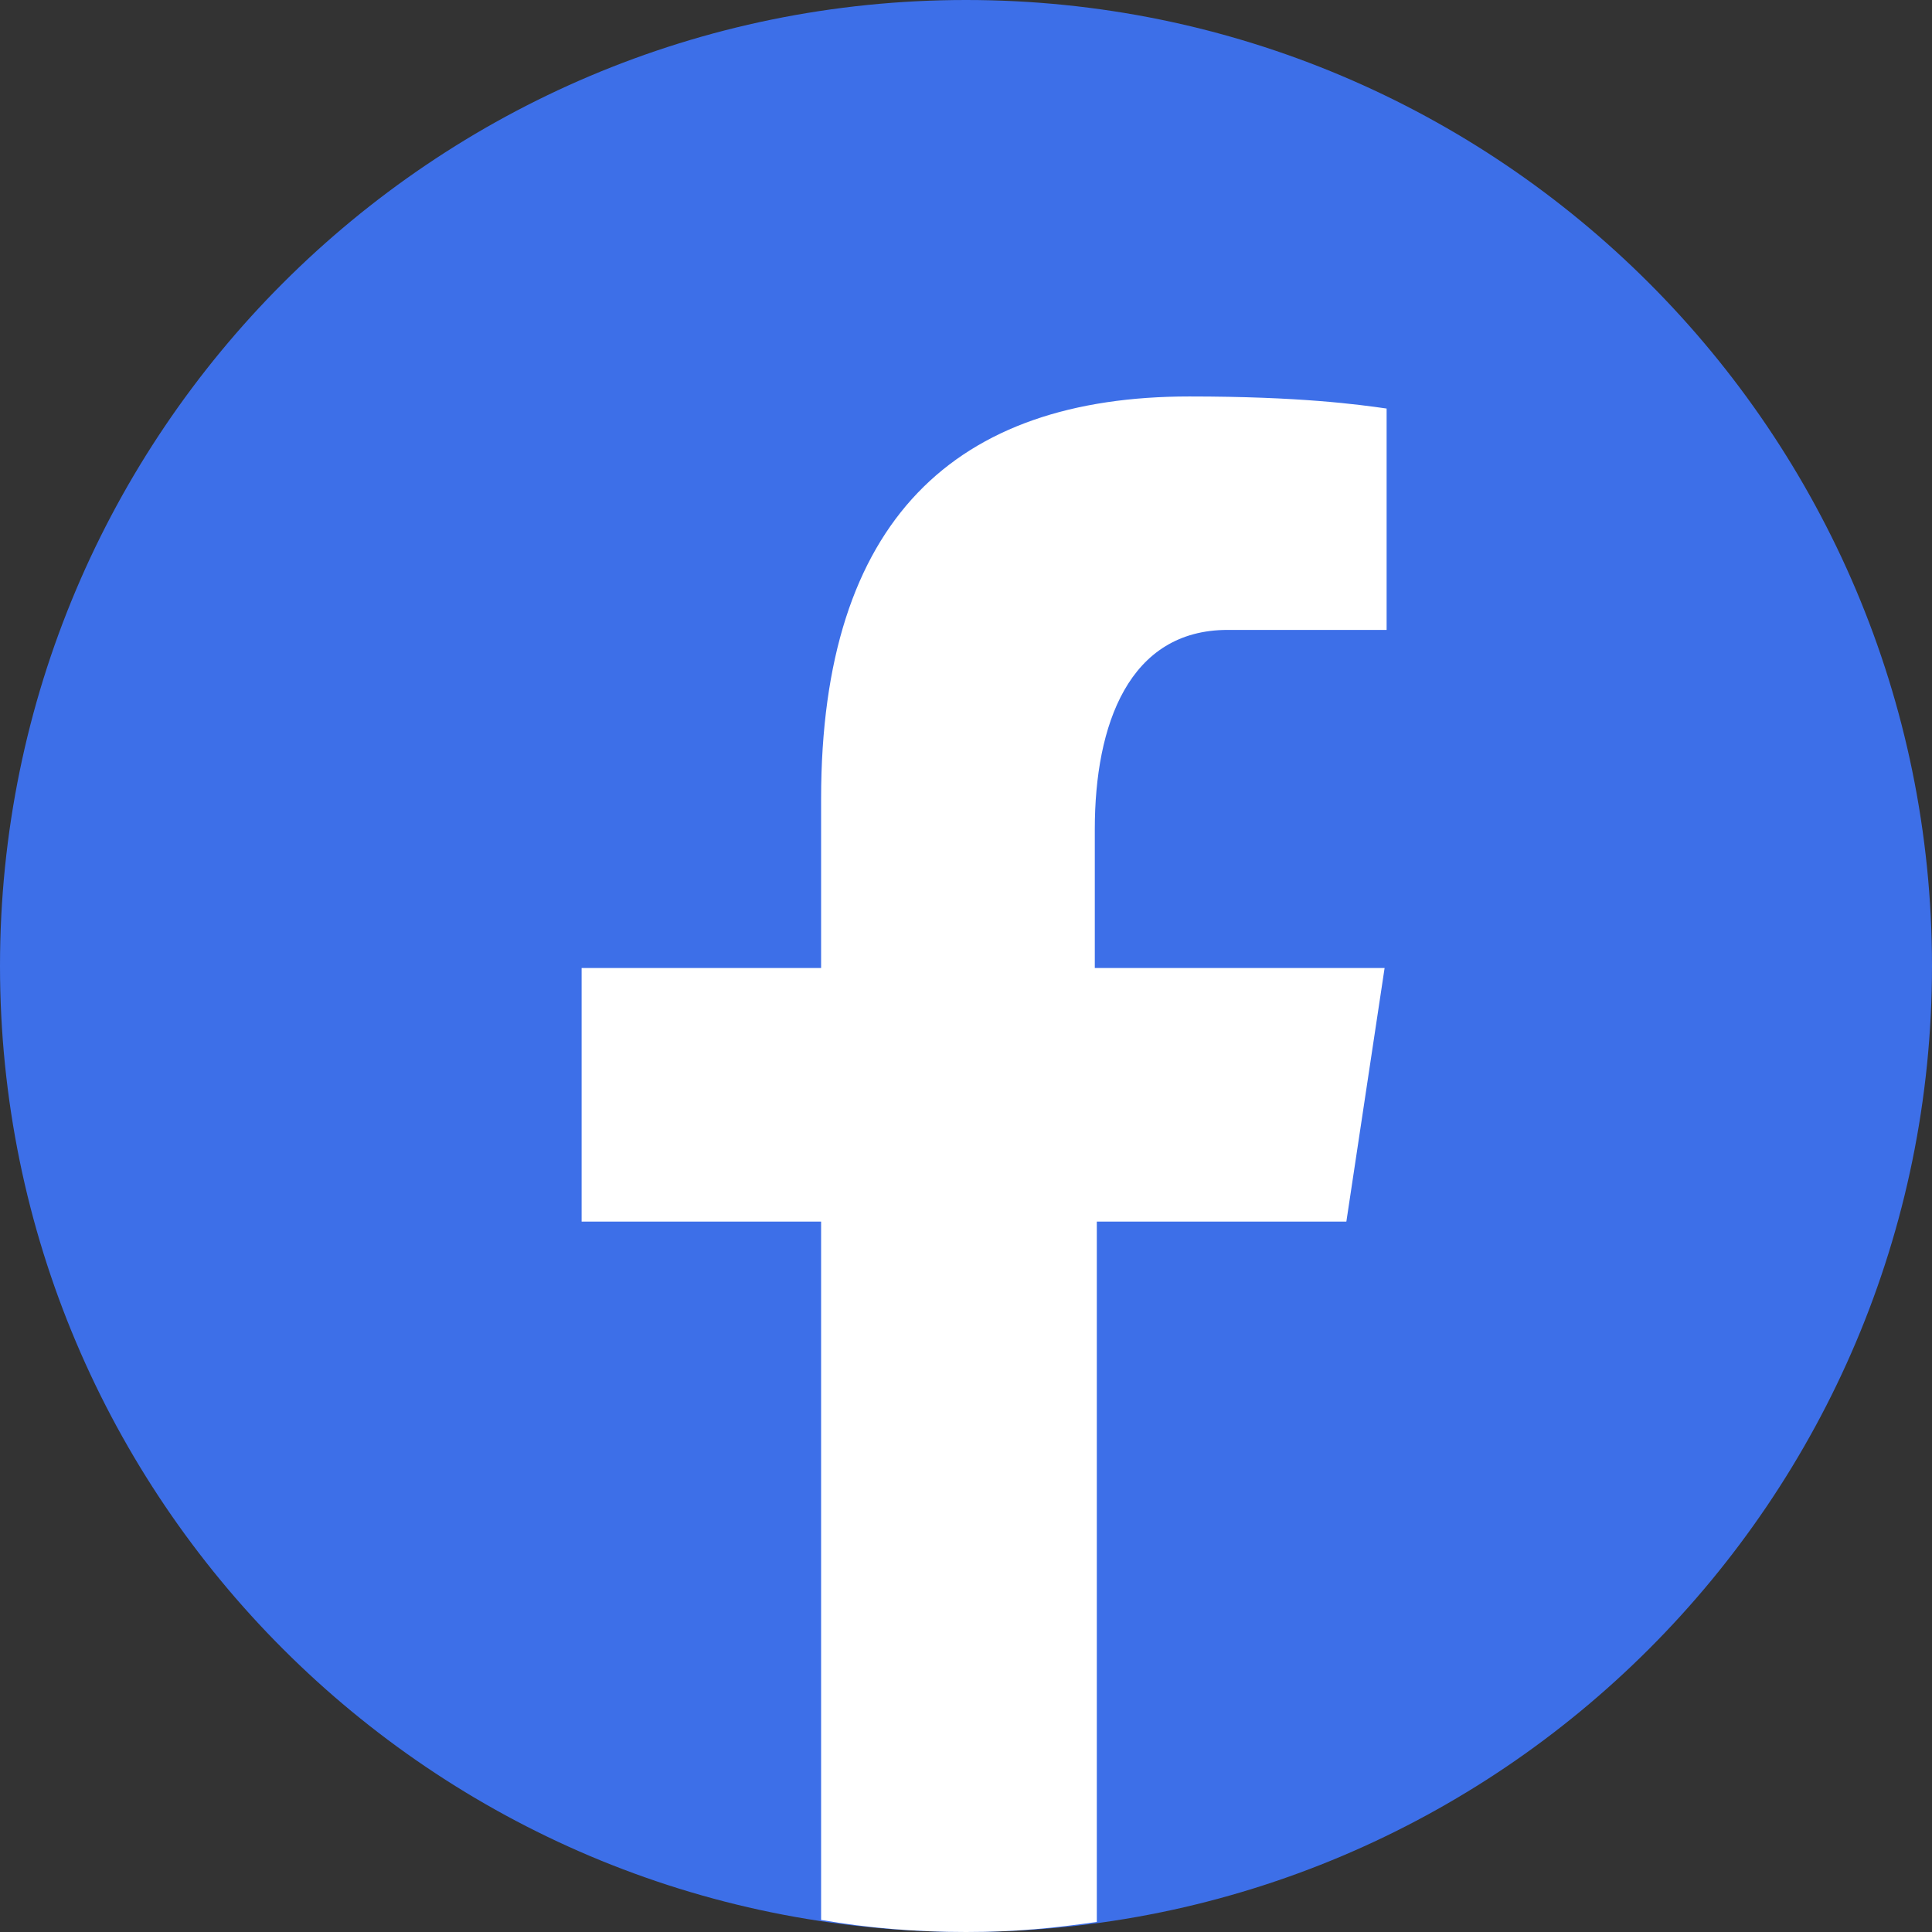
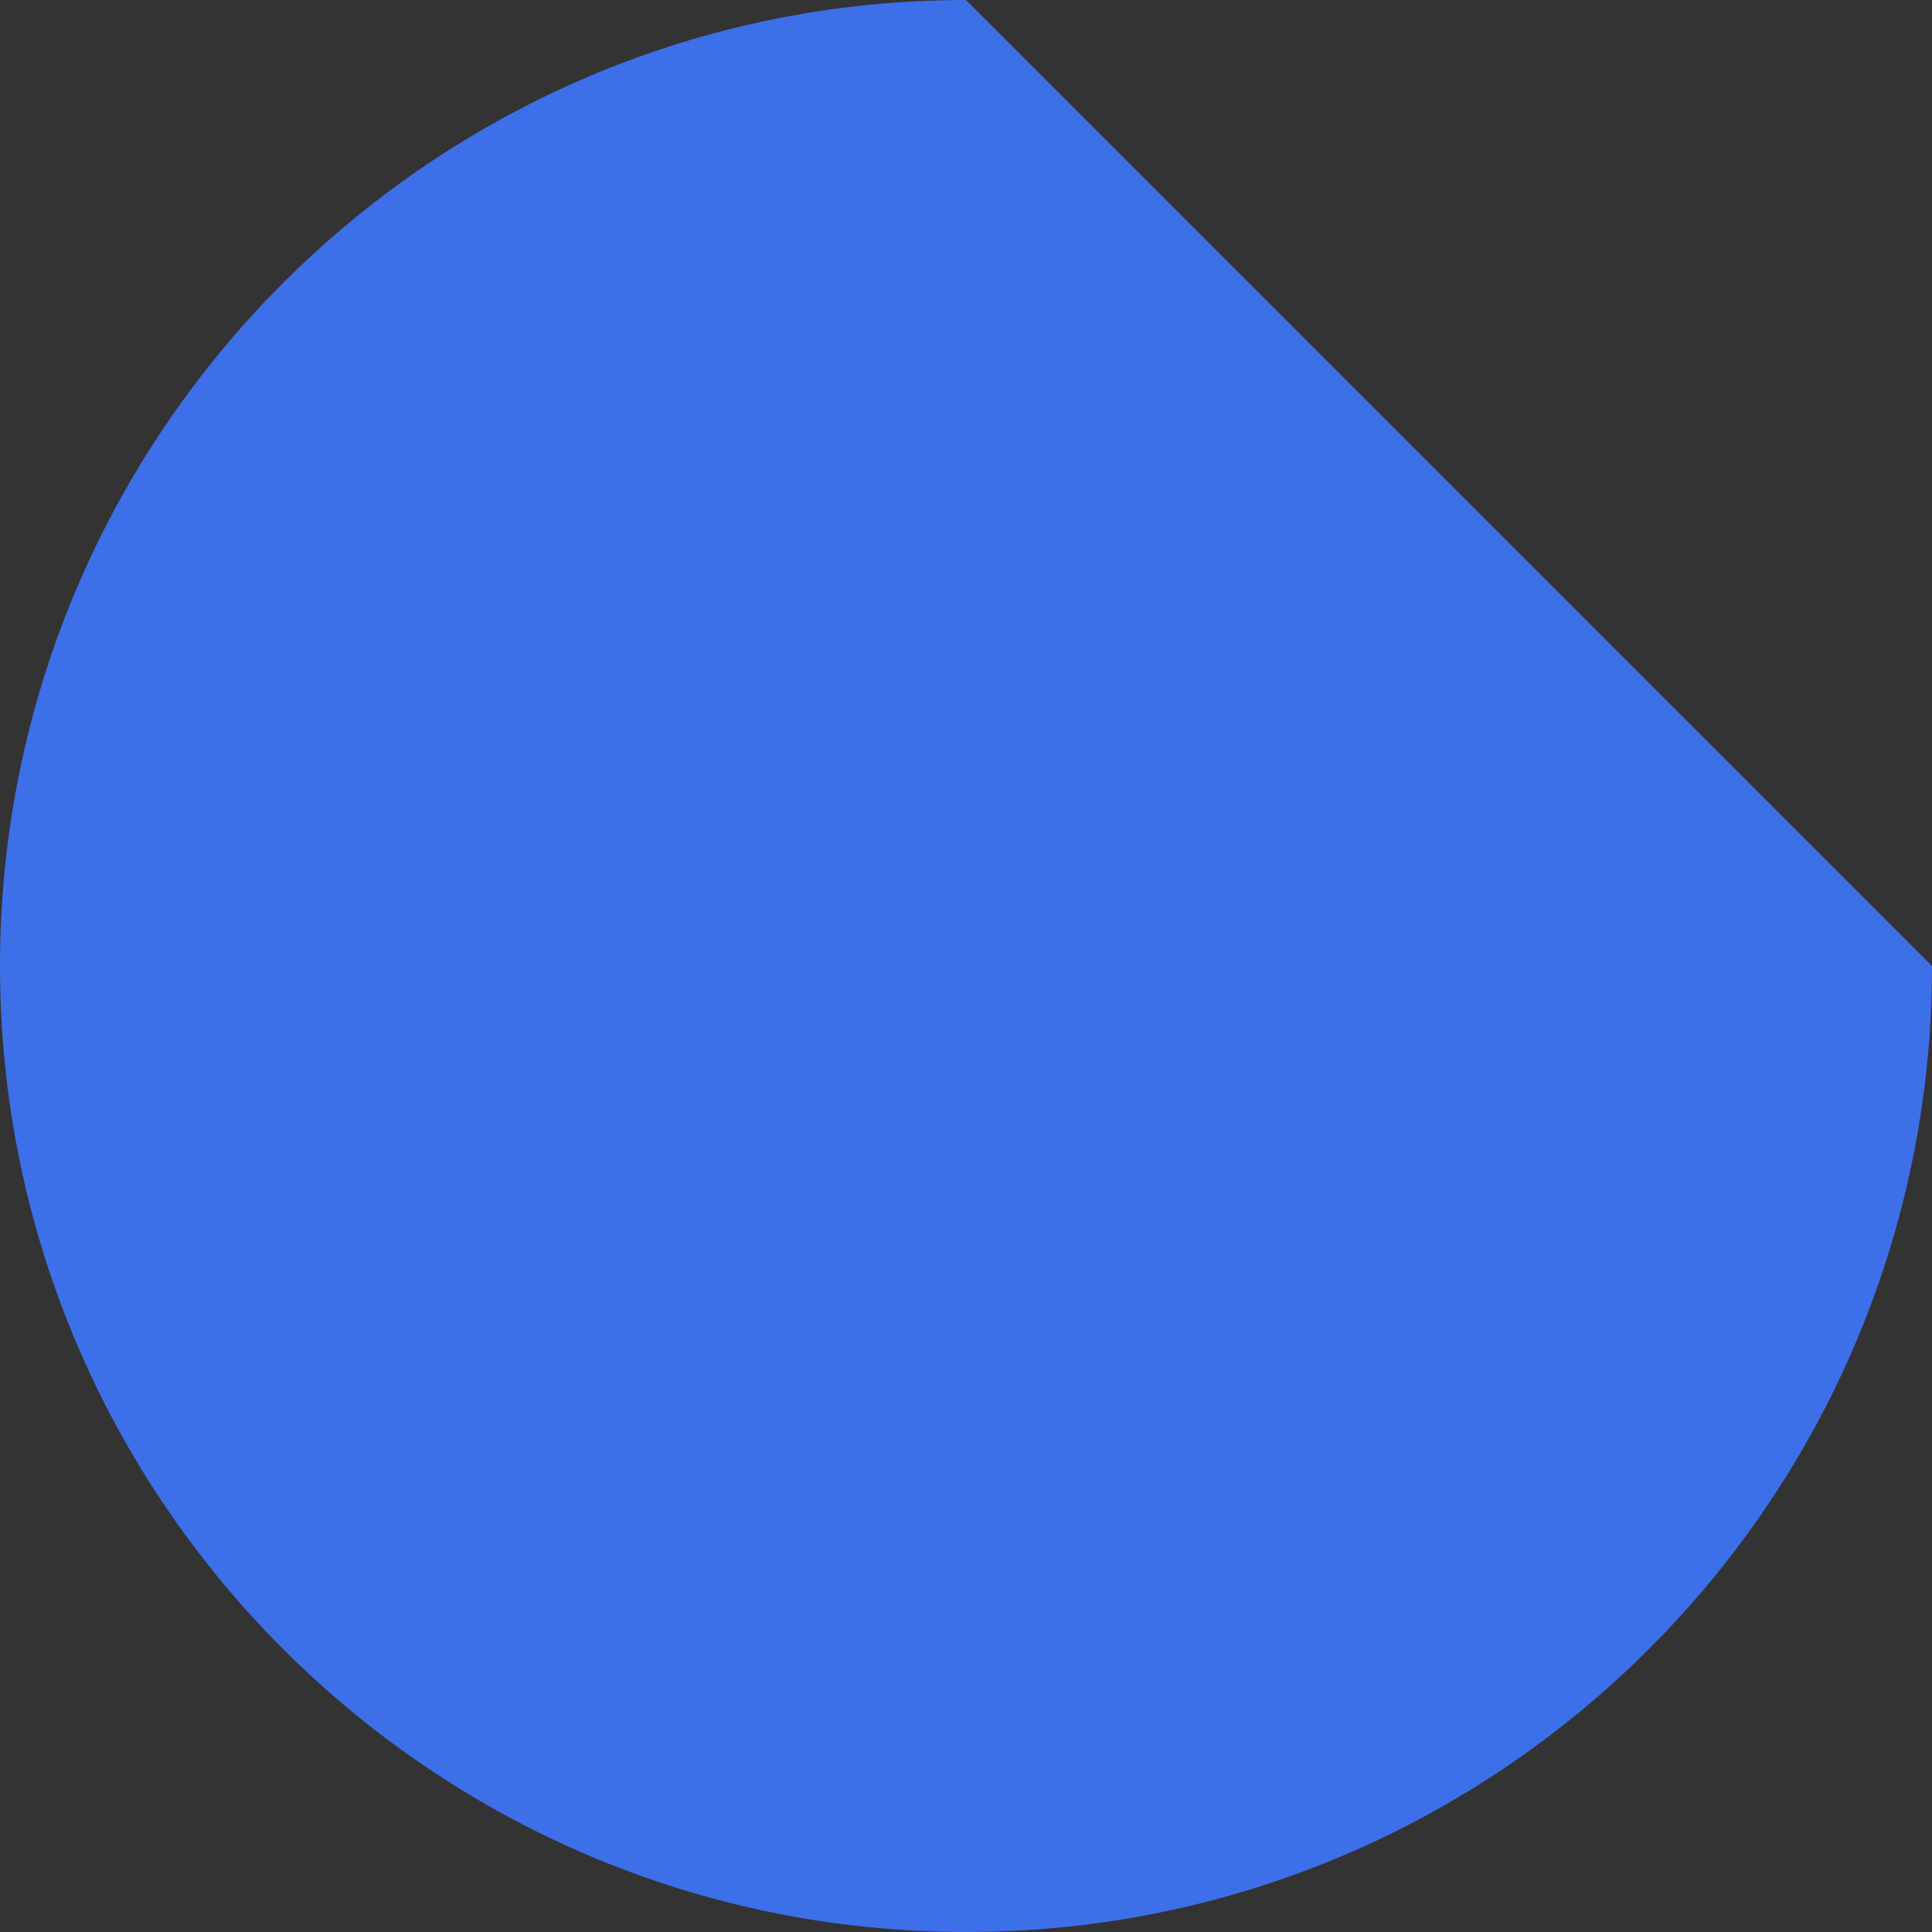
<svg xmlns="http://www.w3.org/2000/svg" version="1.1" viewBox="0 0 96 96">
  <rect x="0" y="0" width="96" height="96" fill="#333333" stroke="none" />
  <defs>
    <style>
      .cls-1 {
        fill: #fff;
      }

      .cls-2 {
        fill: #3d6fe8;
      }
    </style>
  </defs>
  <g>
    <g id="Calque_1">
      <g id="Calque_1-2" data-name="Calque_1">
-         <path class="cls-2" d="M48,0C21.5,0,0,21.5,0,48s21.5,48,48,48,48-21.5,48-48S74.5,0,48,0Z" />
-         <path class="cls-1" d="M54.5,60.7h12.4l1.9-12.6h-14.4v-6.9c0-5.2,1.7-9.9,6.6-9.9h7.9v-11c-1.4-.2-4.3-.6-9.8-.6-11.6,0-18.3,6.1-18.3,20v8.4h-11.9v12.6h11.9v34.7c2.3.4,4.7.6,7.2.6s4.4-.2,6.5-.5v-34.8h0Z" />
+         <path class="cls-2" d="M48,0C21.5,0,0,21.5,0,48s21.5,48,48,48,48-21.5,48-48Z" />
      </g>
    </g>
  </g>
</svg>